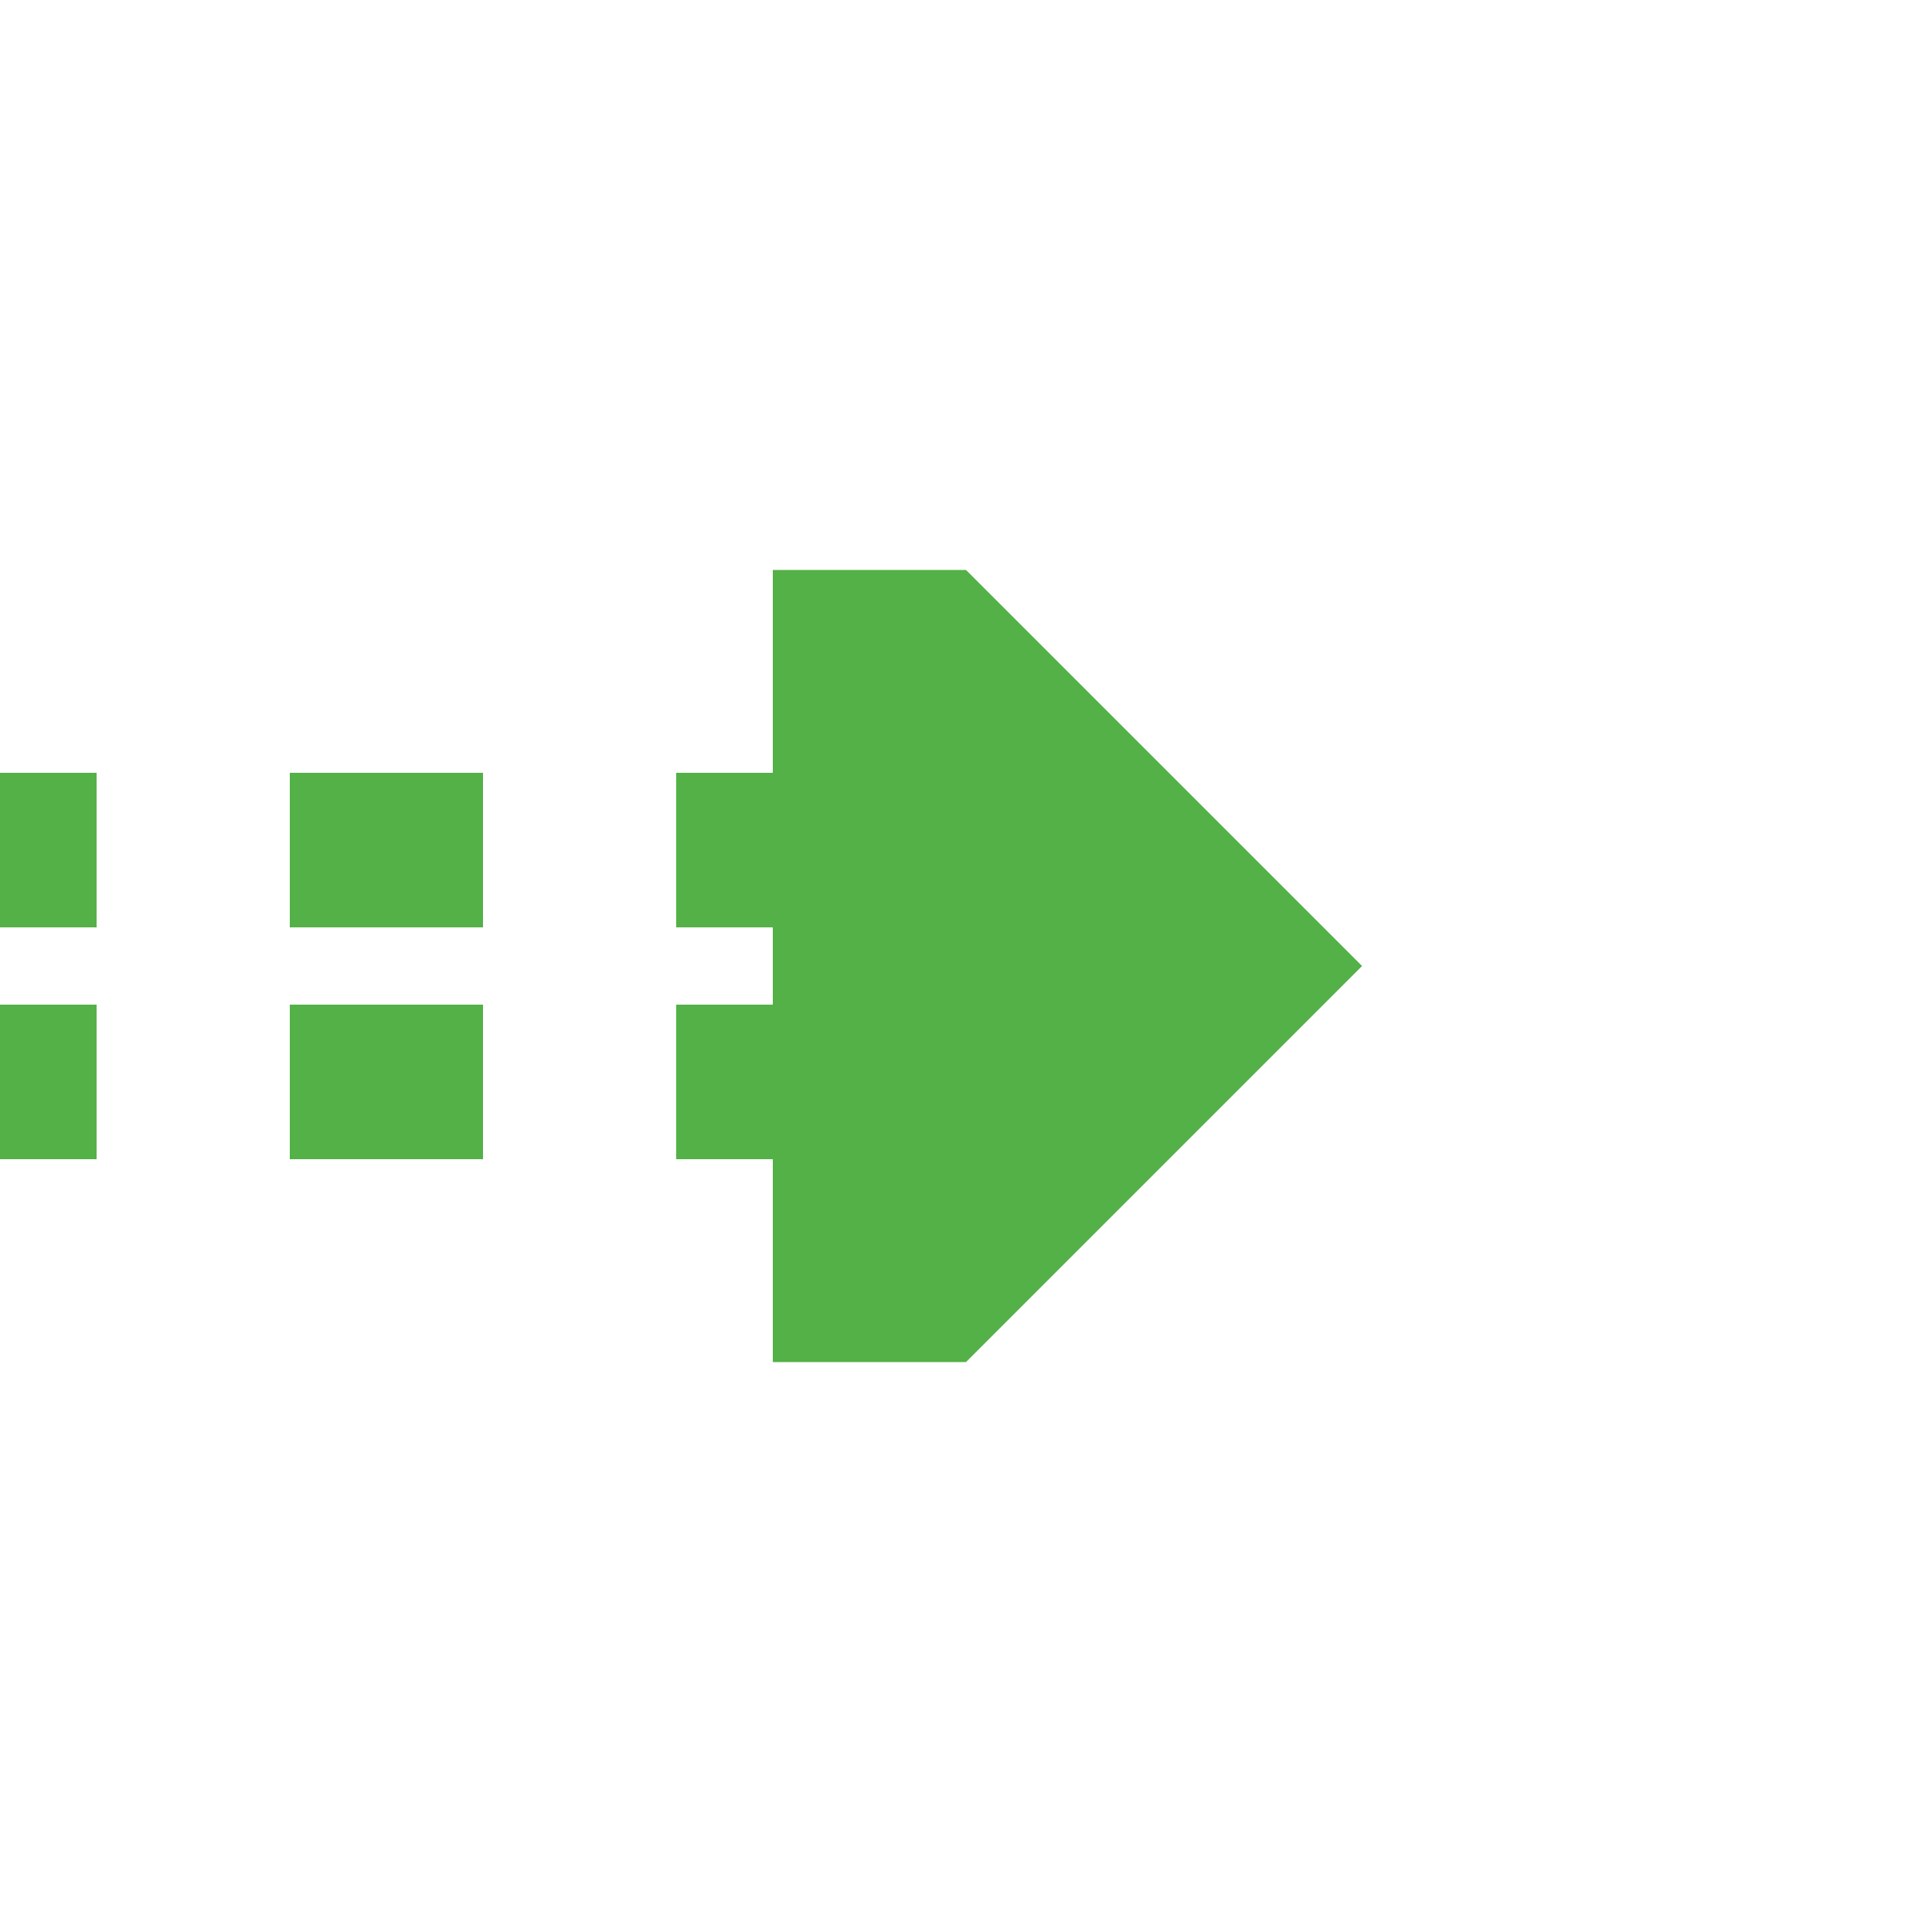
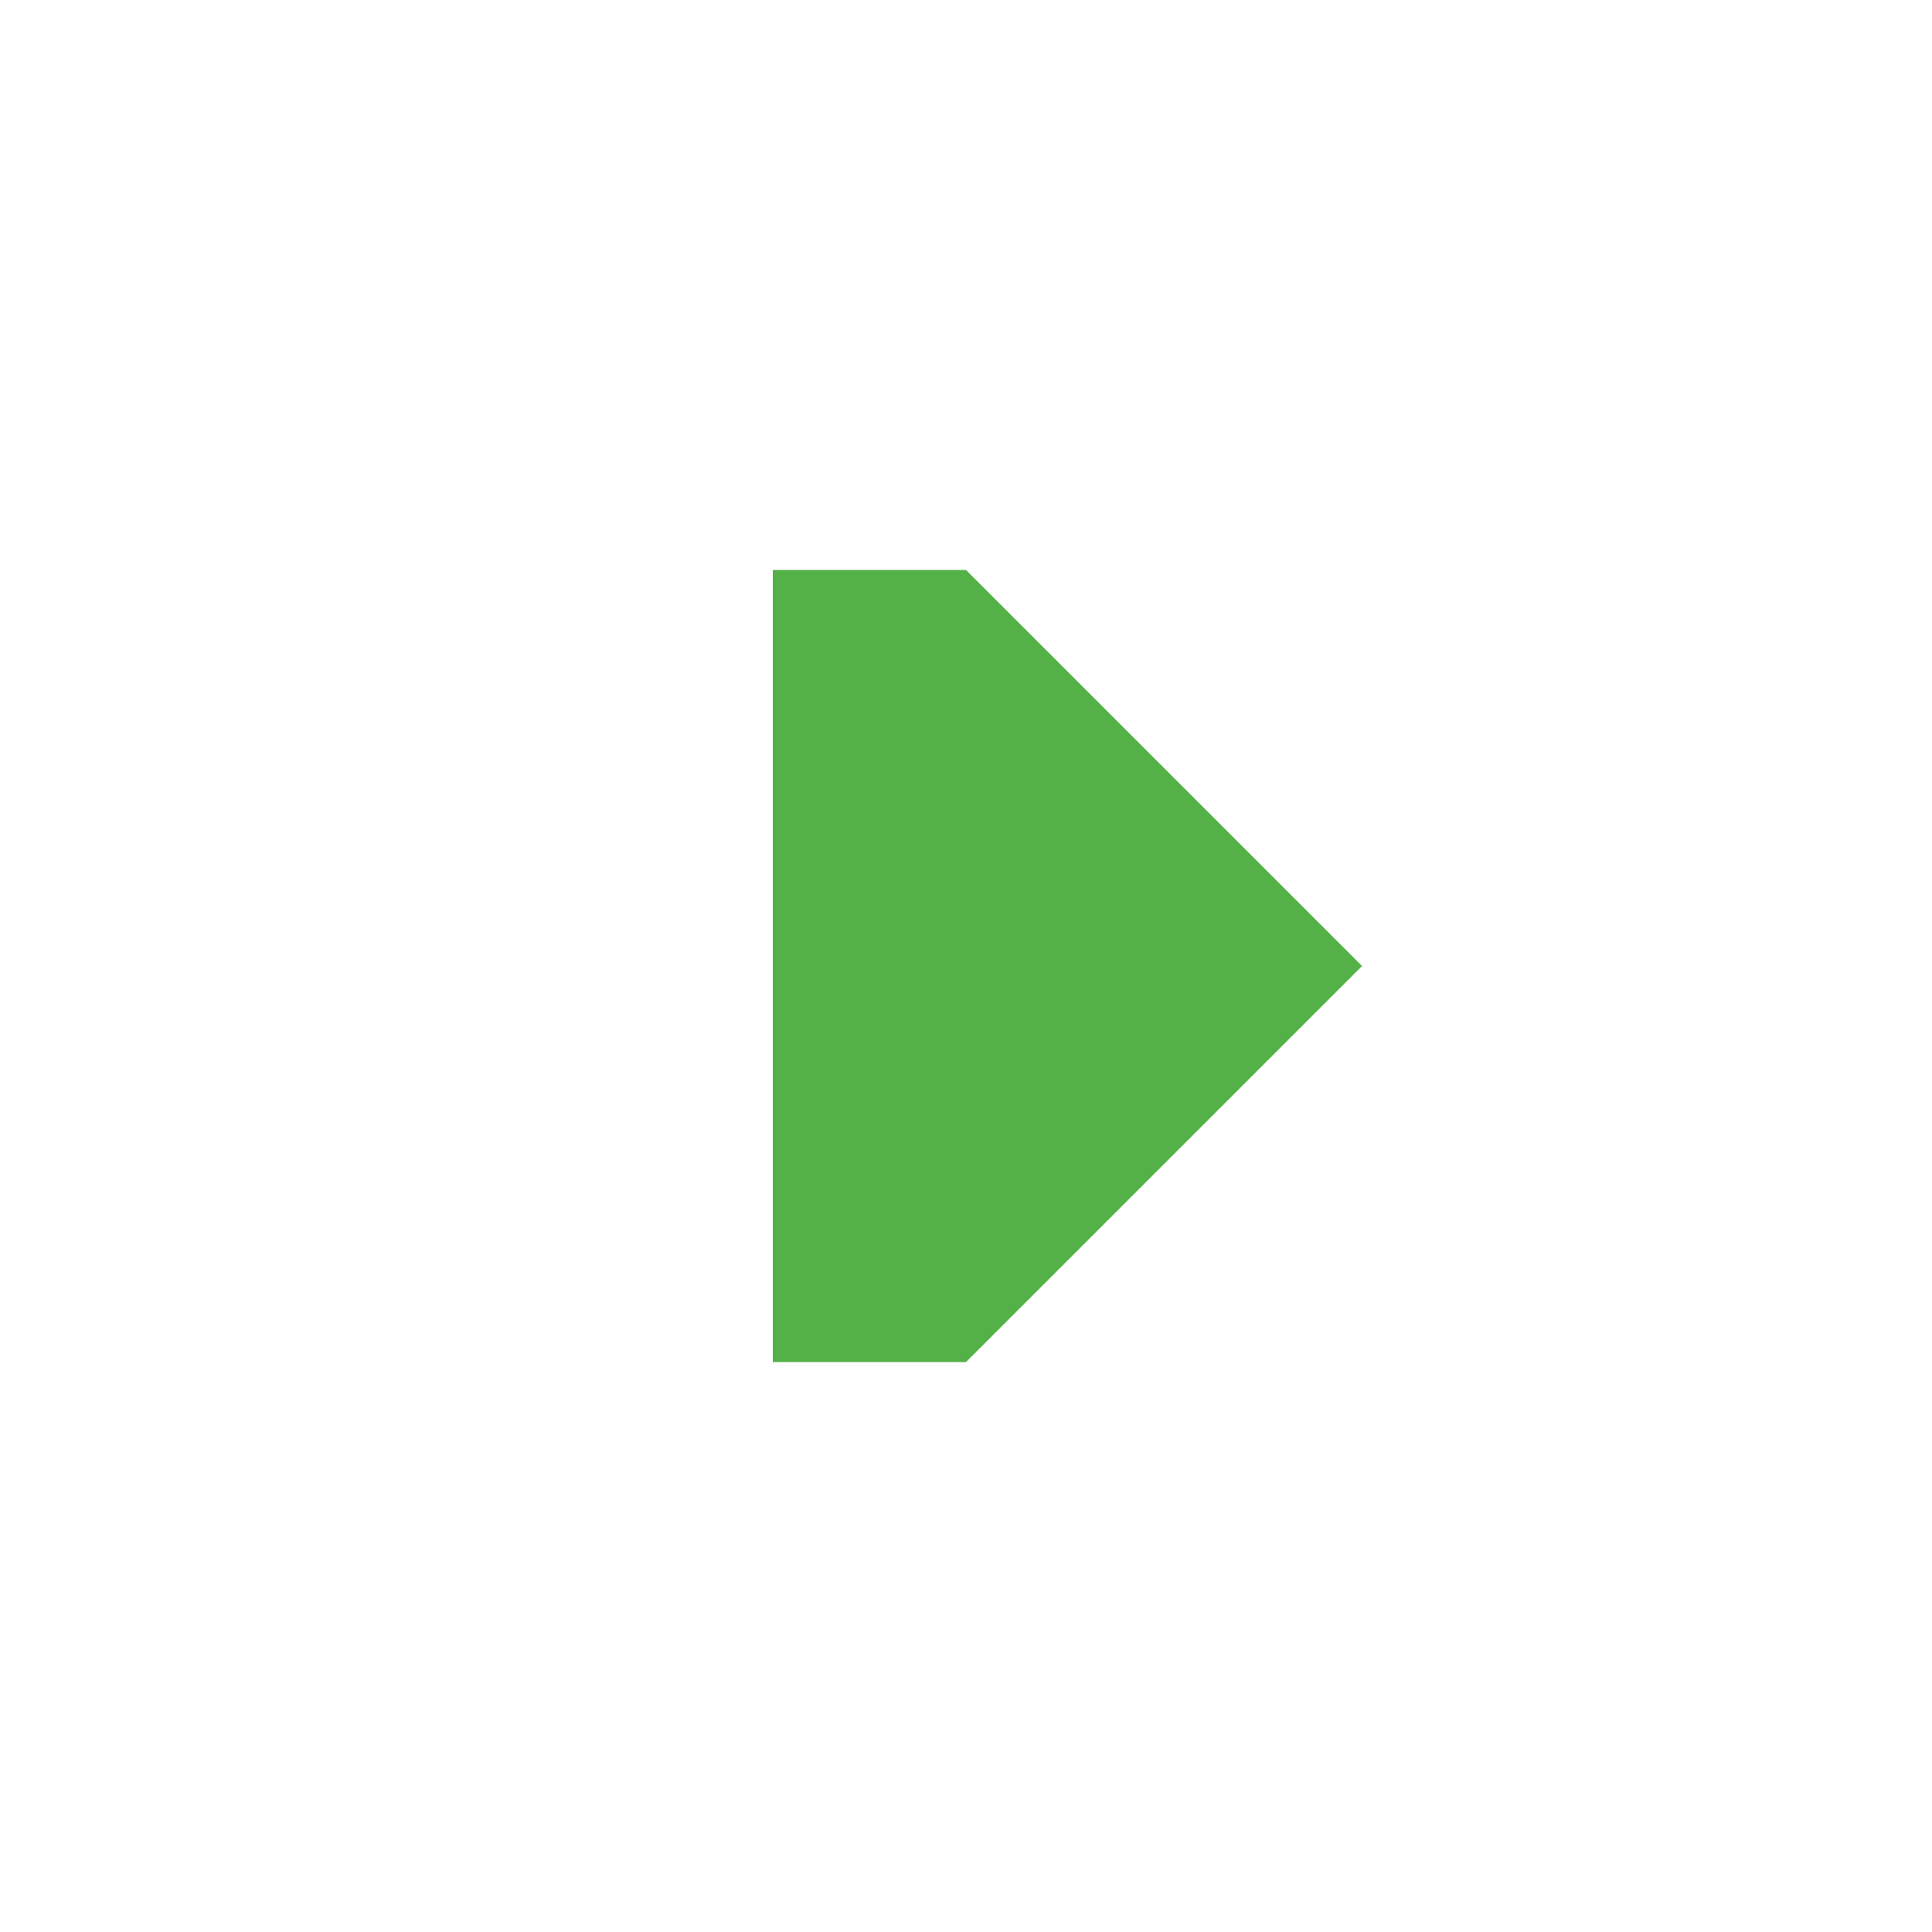
<svg xmlns="http://www.w3.org/2000/svg" width="500" height="500">
  <title>tCONTfq jade</title>
-   <path stroke="#53B147" d="M -25,220 H 225 m 0,60 H 0" stroke-width="40" stroke-dasharray="50" />
  <path fill="#53B147" d="M 352.5,250 250,147.5 h -50 v 205 h 50" />
</svg>